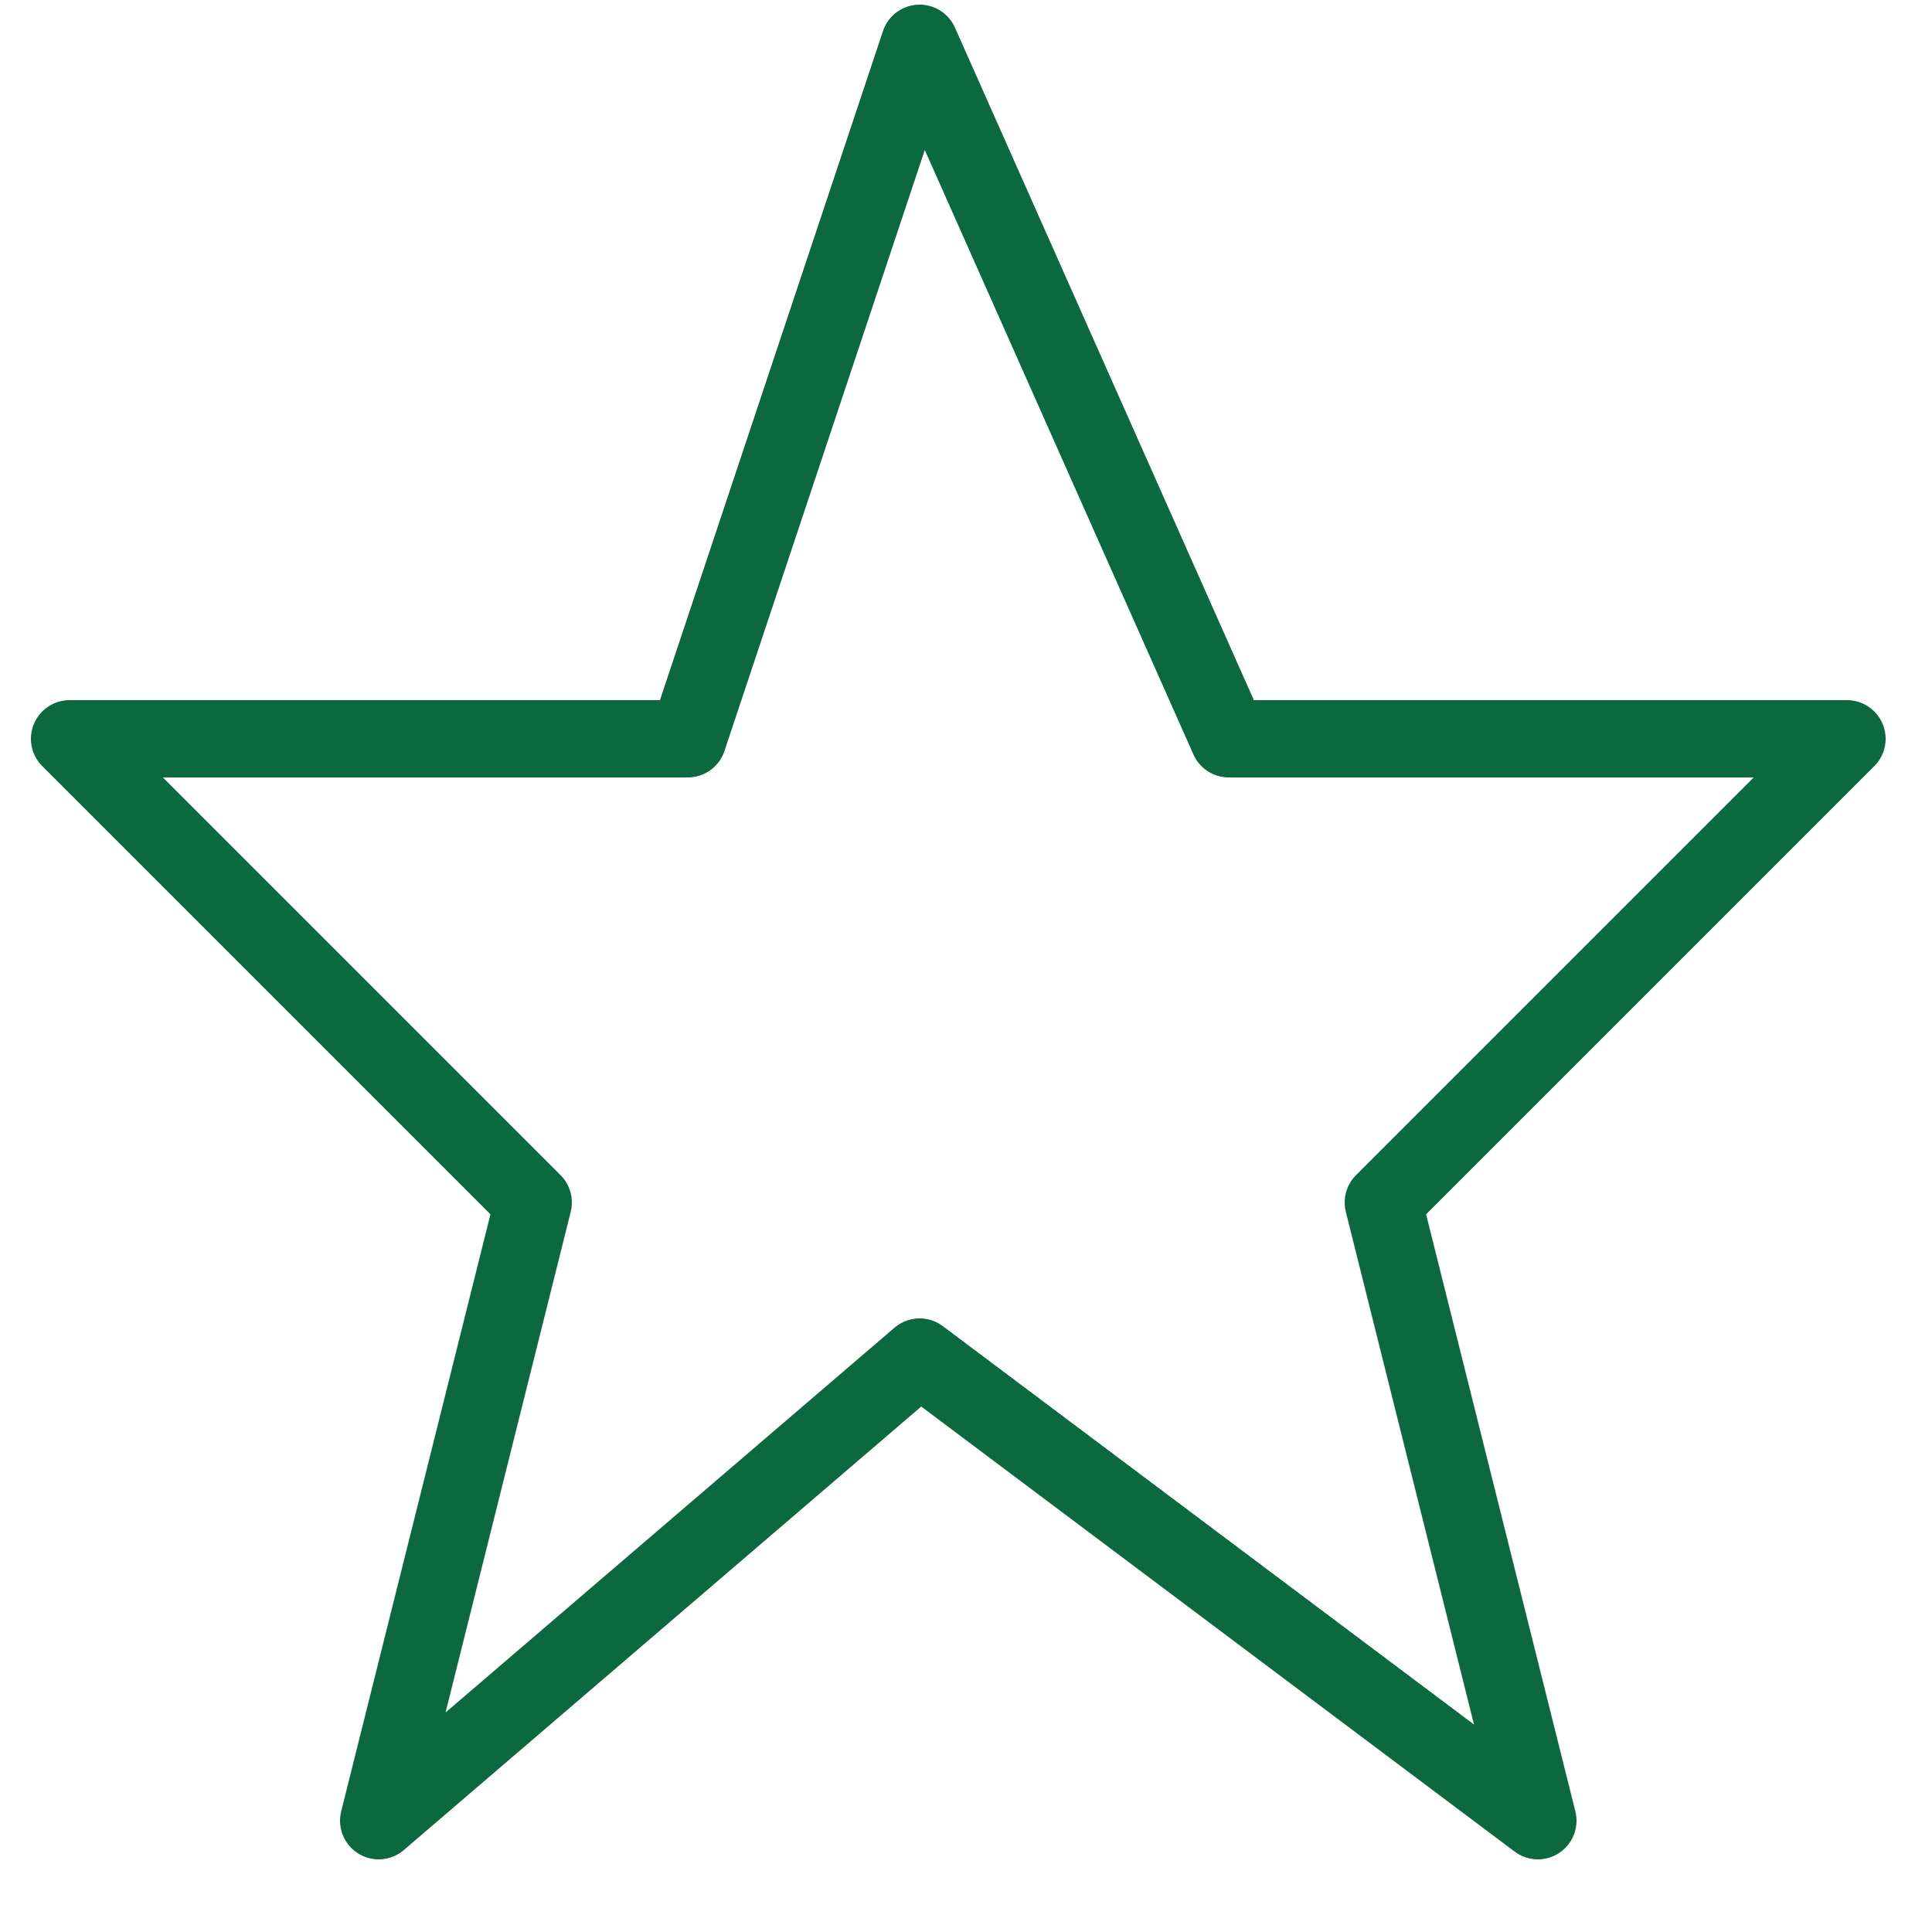
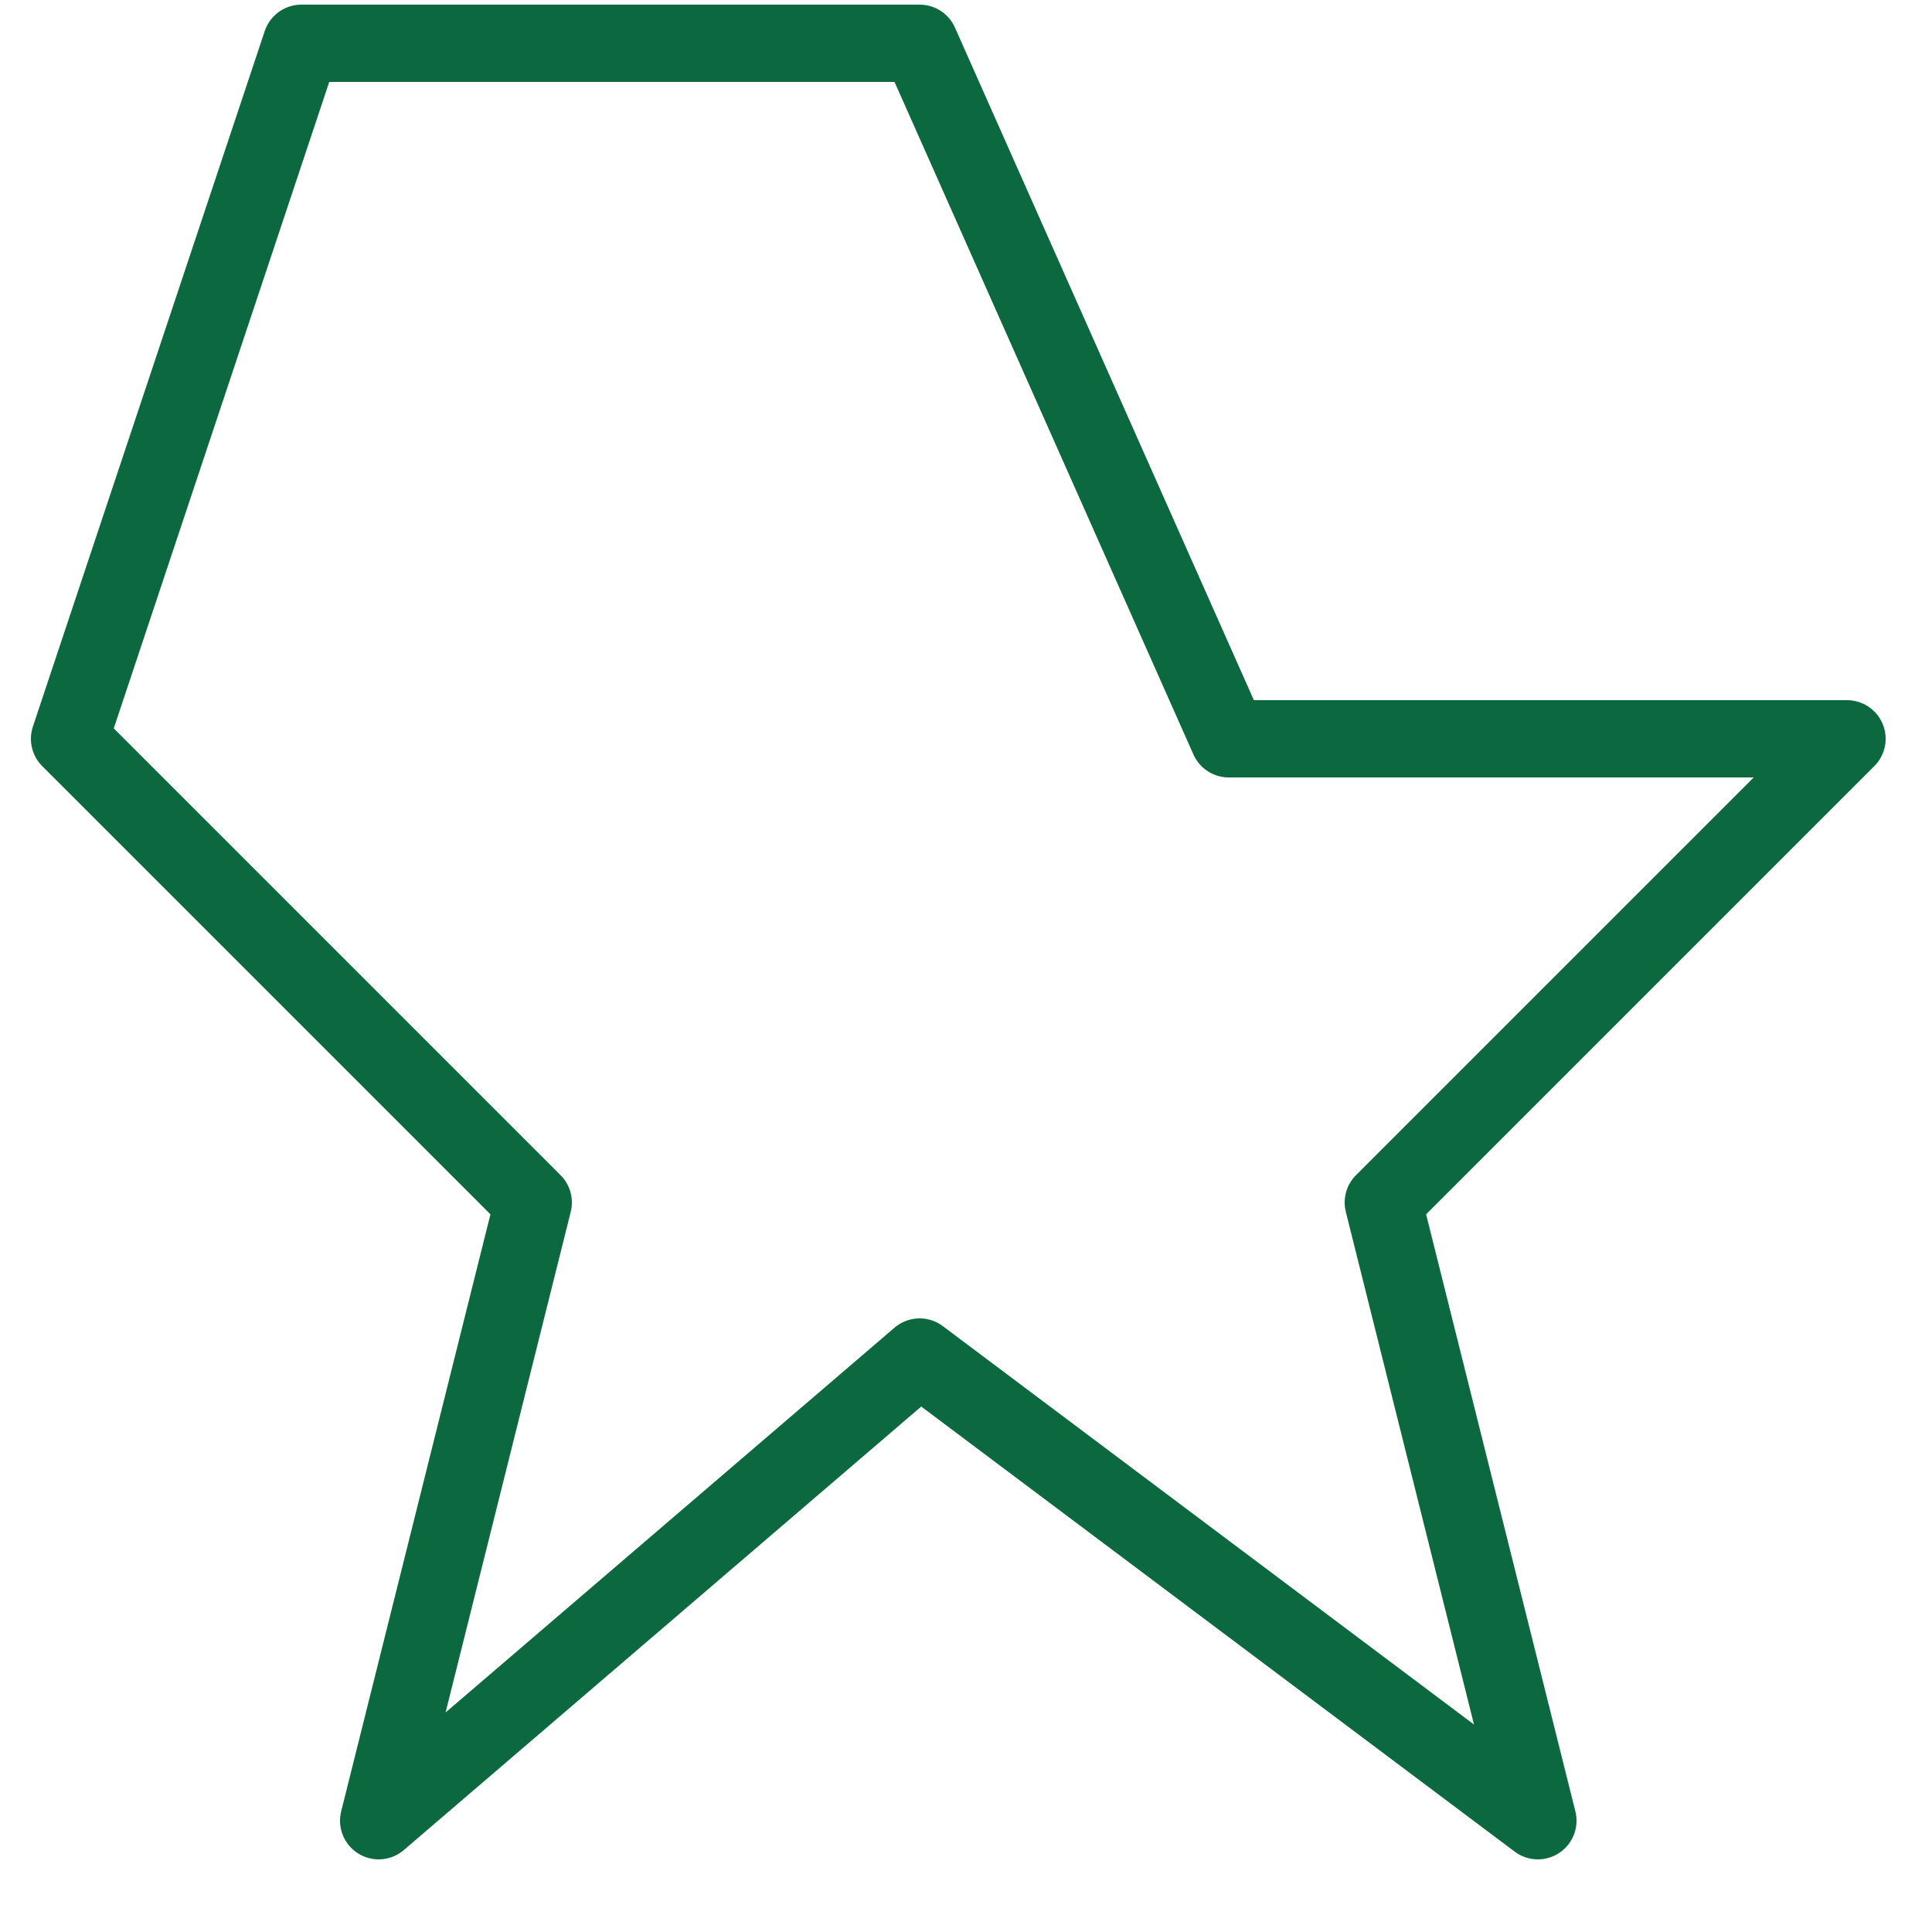
<svg xmlns="http://www.w3.org/2000/svg" width="25" height="25" viewBox="0 0 25 25" fill="none">
-   <path d="M11.9.56l4 9h8l-6 6 2 8-8-6-7 6 2-8-6-6h8l3-9z" stroke="#0C683E" stroke-miterlimit="10" stroke-linecap="round" stroke-linejoin="round" />
+   <path d="M11.9.56l4 9h8l-6 6 2 8-8-6-7 6 2-8-6-6l3-9z" stroke="#0C683E" stroke-miterlimit="10" stroke-linecap="round" stroke-linejoin="round" />
</svg>